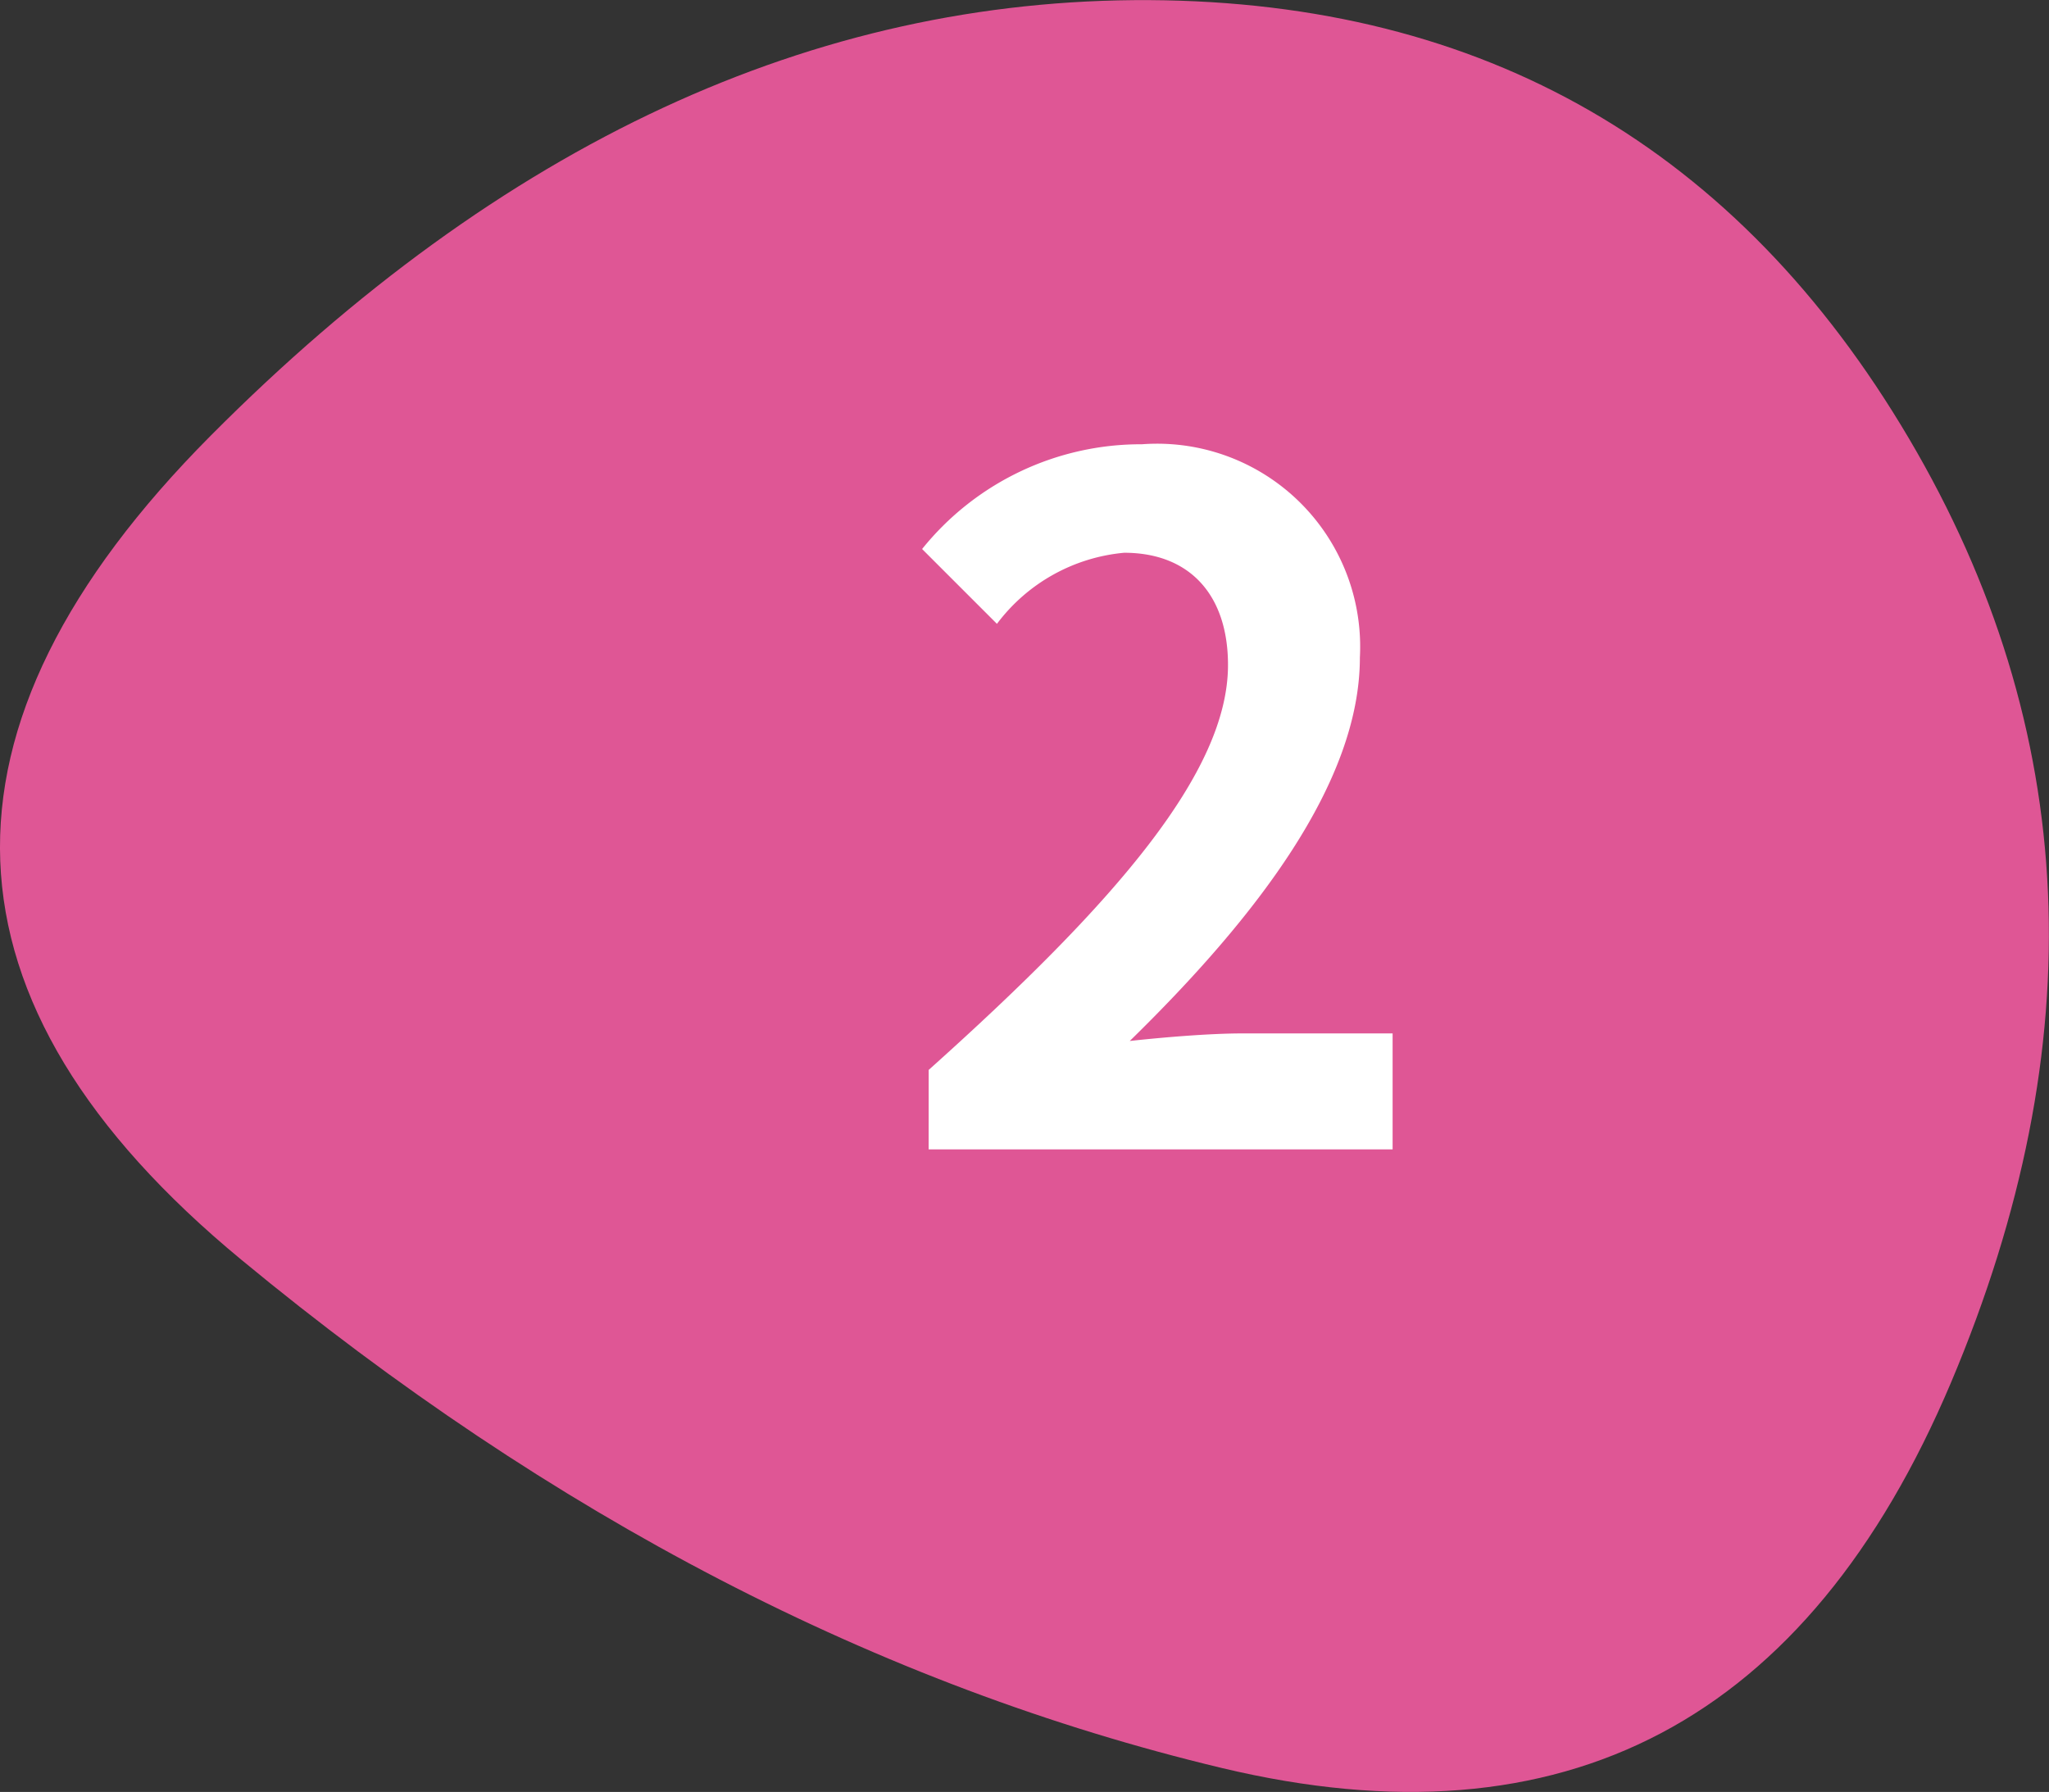
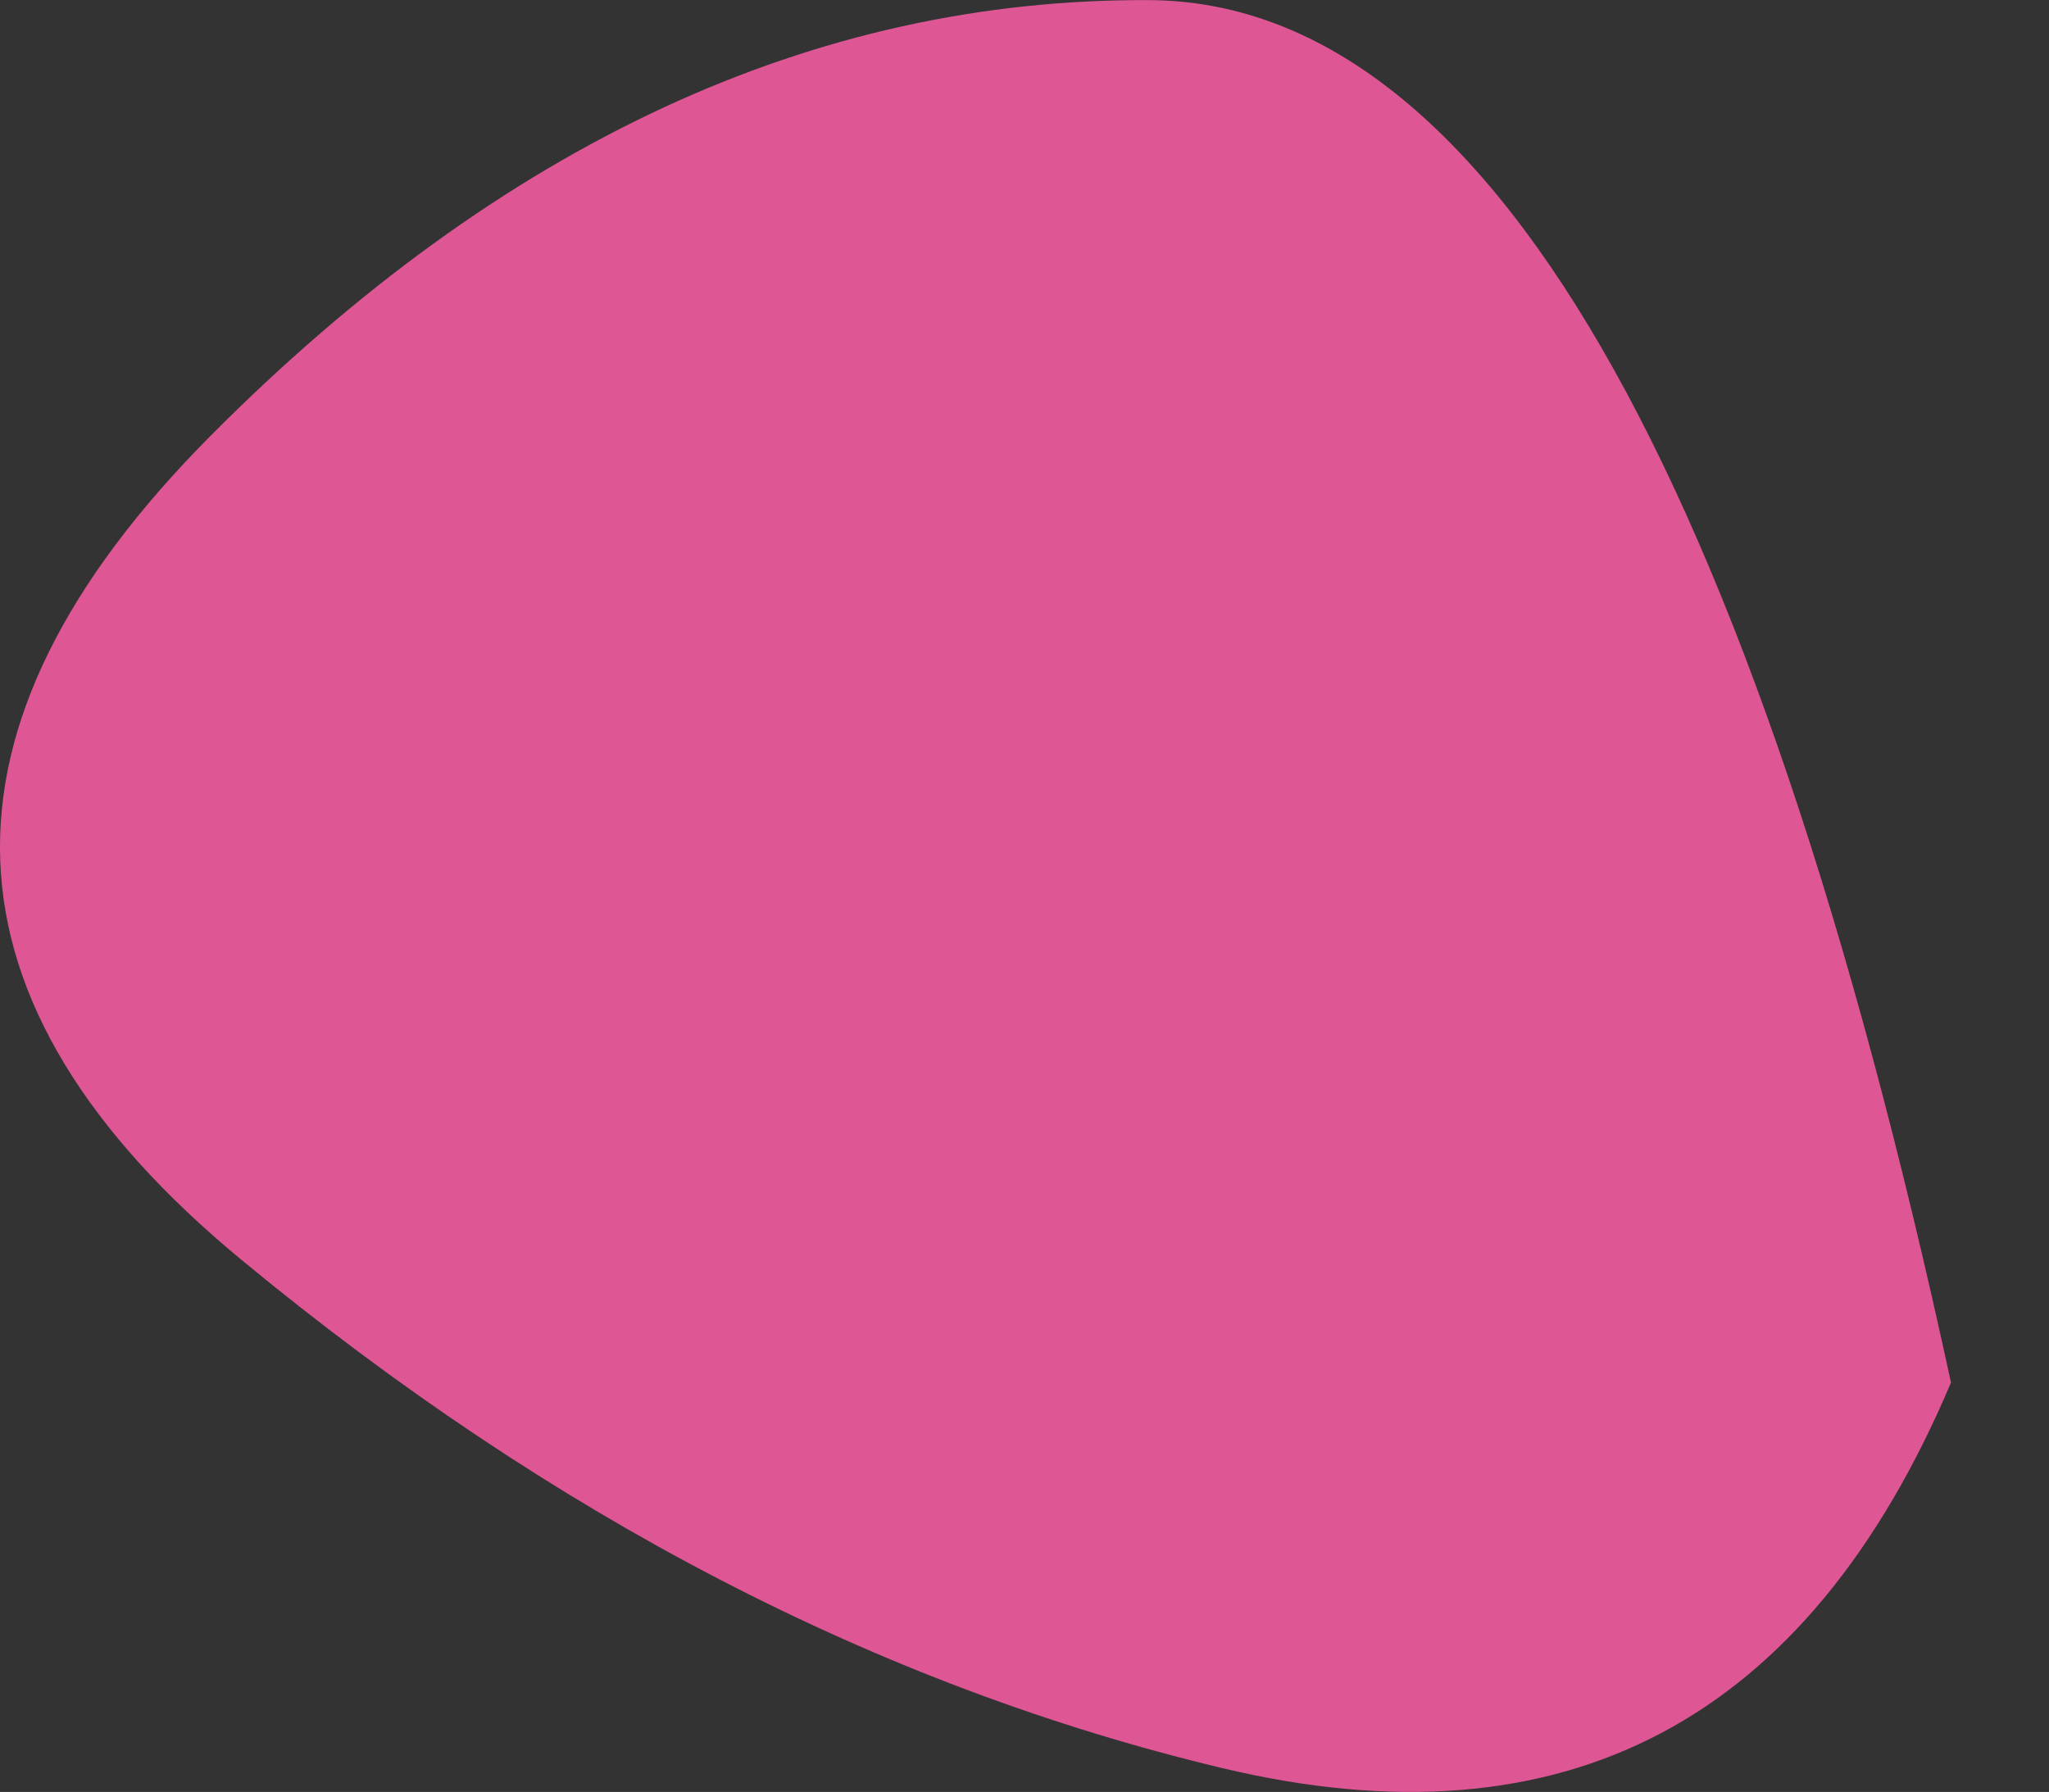
<svg xmlns="http://www.w3.org/2000/svg" width="54.21" height="47.421" viewBox="0 0 54.21 47.421">
  <rect x="0" y="0" width="54.21" height="47.421" fill="#333333" stroke="none" />
  <g id="pink-number-2" transform="translate(0)">
-     <path id="blob" d="M95.945,130.085q-5.691,13.452-19.291,10.2T50.71,126.832q-12.344-10.2-.813-21.8T74.732,93.5q13.3.074,20.1,11.6T95.945,130.085Z" transform="translate(-44.328 -93.497)" fill="#df5695" />
-     <path id="パス_1415" data-name="パス 1415" d="M2.117-22.056H14.392v-3.069H10.408c-.841,0-2.054.1-2.97.2,3.341-3.267,6.088-6.83,6.088-10.147A5.372,5.372,0,0,0,7.76-40.716a7.427,7.427,0,0,0-5.816,2.772l1.98,1.98A4.744,4.744,0,0,1,7.29-37.845c1.732,0,2.747,1.114,2.747,2.97,0,2.821-2.945,6.261-7.919,10.716Z" transform="translate(22.452 52.473)" fill="#fff" />
+     <path id="blob" d="M95.945,130.085q-5.691,13.452-19.291,10.2T50.71,126.832q-12.344-10.2-.813-21.8T74.732,93.5T95.945,130.085Z" transform="translate(-44.328 -93.497)" fill="#df5695" />
  </g>
</svg>